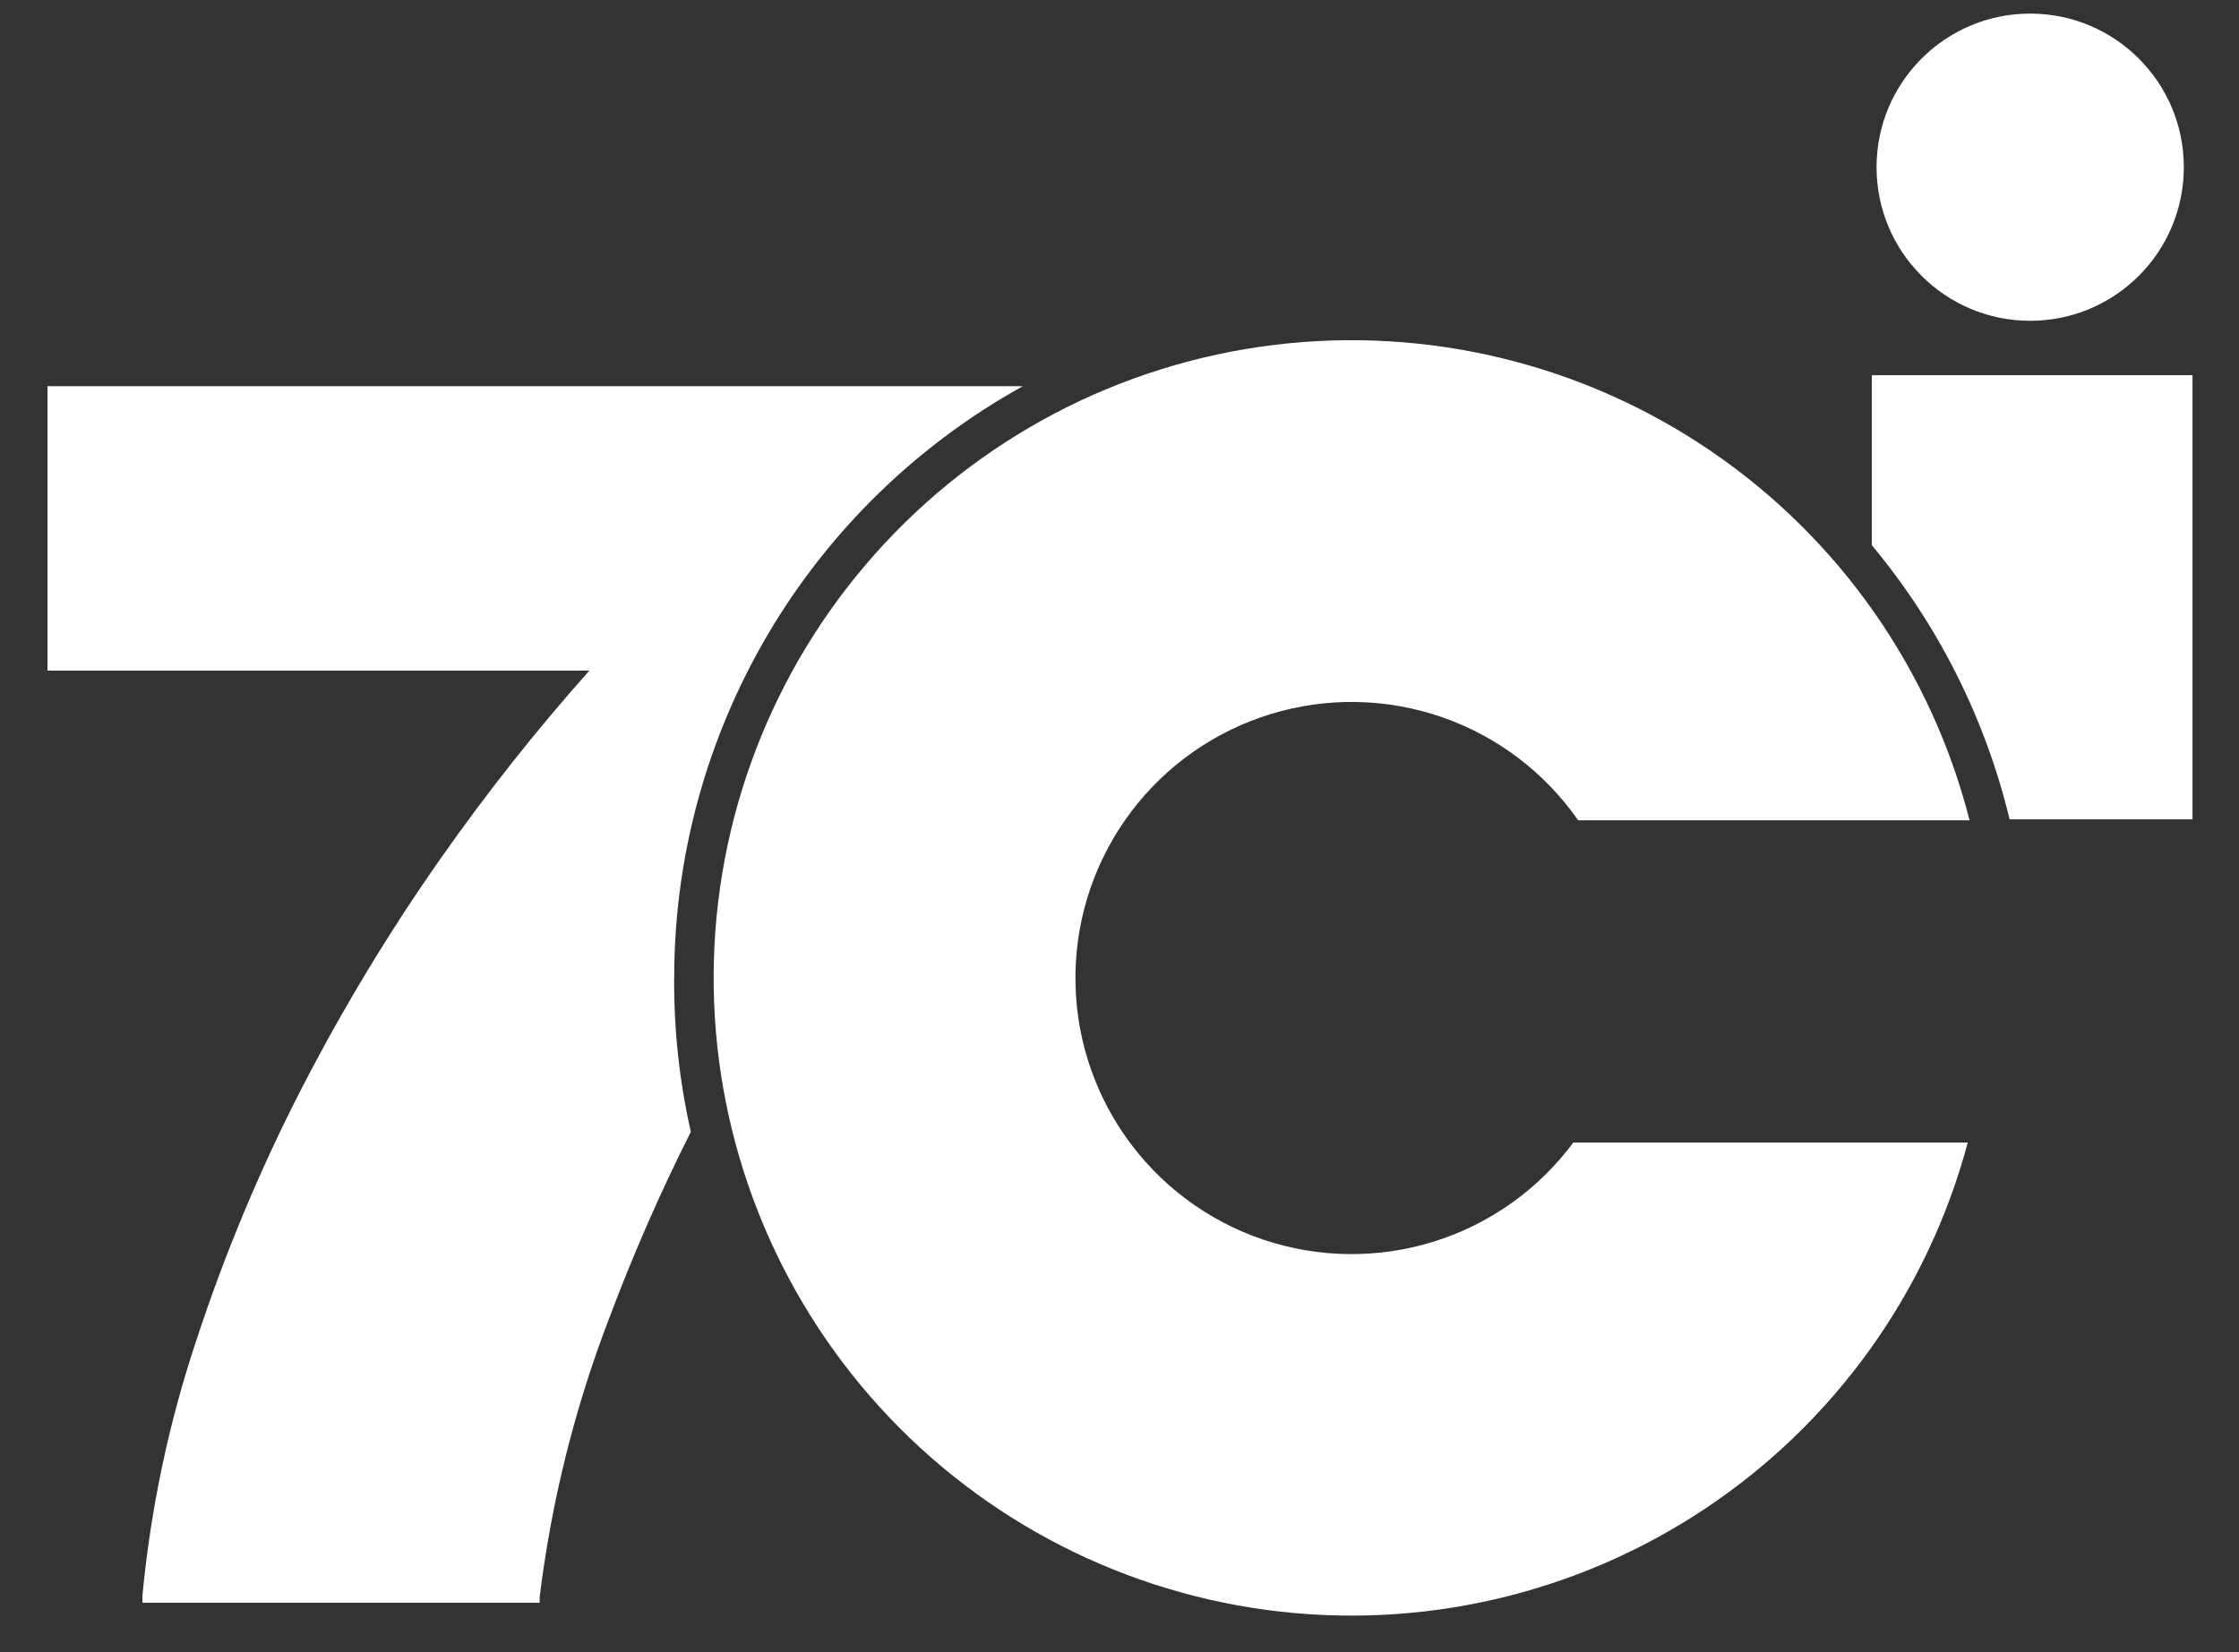
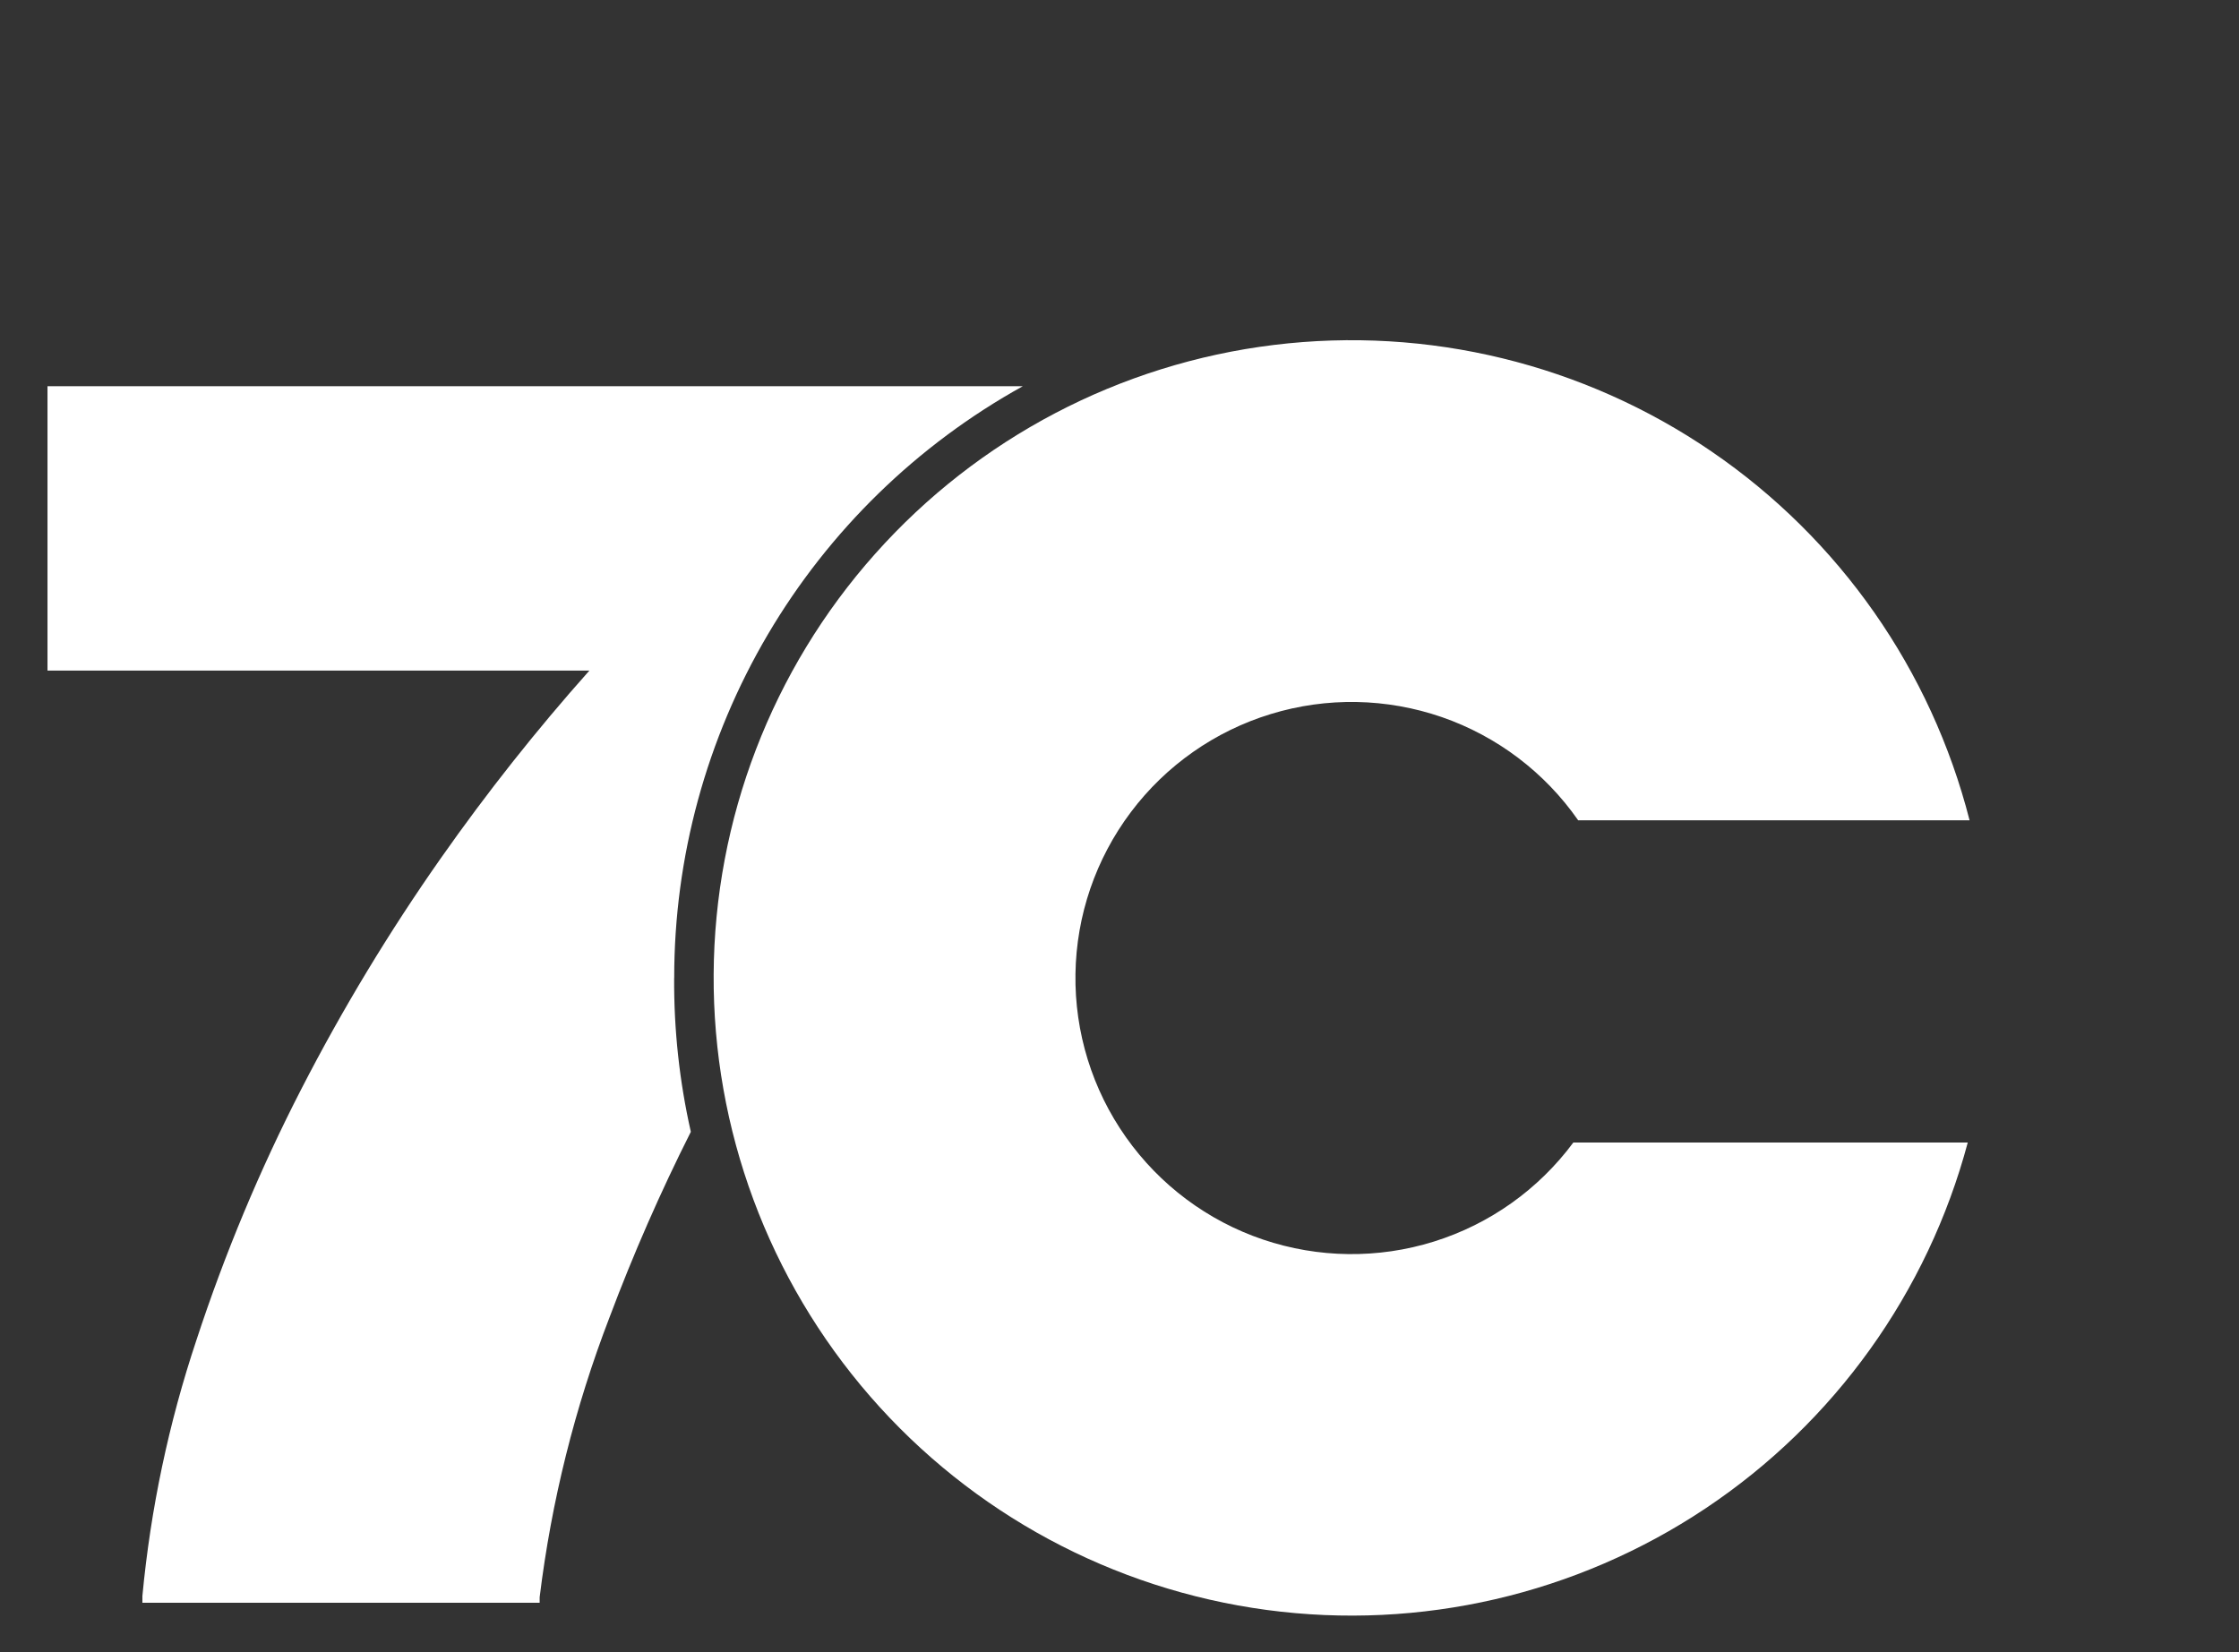
<svg xmlns="http://www.w3.org/2000/svg" width="42" height="31" viewBox="0 0 42 31" fill="none">
  <rect x="0" y="0" width="42" height="31" fill="#333333" stroke="none" />
  <g style="mix-blend-mode:luminosity">
-     <path d="M35.113 7.04V10.23C36.358 11.724 37.242 13.483 37.697 15.373H41.128V7.04H35.113Z" fill="white" fill-opacity="1" />
-   </g>
+     </g>
  <g style="mix-blend-mode:luminosity">
    <path d="M12.647 18.349C12.646 16.083 13.253 13.858 14.403 11.905C15.553 9.953 17.205 8.344 19.187 7.246H0.891V12.582H11.056C10.06 13.7 9.131 14.875 8.271 16.1C7.3 17.483 6.425 18.931 5.652 20.434C4.873 21.949 4.216 23.524 3.685 25.143C3.165 26.7 2.825 28.312 2.671 29.946V30.072H10.123V29.969C10.343 28.17 10.783 26.406 11.434 24.716C11.88 23.529 12.389 22.367 12.959 21.236C12.745 20.289 12.64 19.321 12.646 18.35L12.647 18.349Z" fill="white" fill-opacity="1" />
  </g>
  <g style="mix-blend-mode:luminosity">
    <path d="M29.513 21.437C28.86 22.317 27.945 22.968 26.898 23.295C25.852 23.622 24.729 23.608 23.691 23.257C22.653 22.905 21.753 22.233 21.121 21.337C20.489 20.442 20.157 19.369 20.174 18.273C20.19 17.177 20.554 16.114 21.213 15.238C21.871 14.362 22.791 13.717 23.839 13.397C24.888 13.076 26.011 13.097 27.047 13.455C28.083 13.814 28.978 14.492 29.604 15.391H36.946C36.227 12.572 34.506 10.111 32.104 8.47C29.702 6.828 26.784 6.118 23.896 6.472C21.008 6.826 18.348 8.22 16.414 10.394C14.479 12.567 13.403 15.371 13.387 18.28C13.37 21.19 14.415 24.006 16.324 26.201C18.233 28.396 20.877 29.82 23.761 30.207C26.645 30.594 29.57 29.917 31.991 28.303C34.412 26.689 36.161 24.248 36.912 21.437H29.513Z" fill="white" fill-opacity="1" />
  </g>
  <g style="mix-blend-mode:luminosity">
-     <path d="M38.083 6.019C39.675 6.019 40.965 4.729 40.965 3.137C40.965 1.545 39.675 0.255 38.083 0.255C36.492 0.255 35.201 1.545 35.201 3.137C35.201 4.729 36.492 6.019 38.083 6.019Z" fill="white" fill-opacity="1" />
-   </g>
+     </g>
</svg>